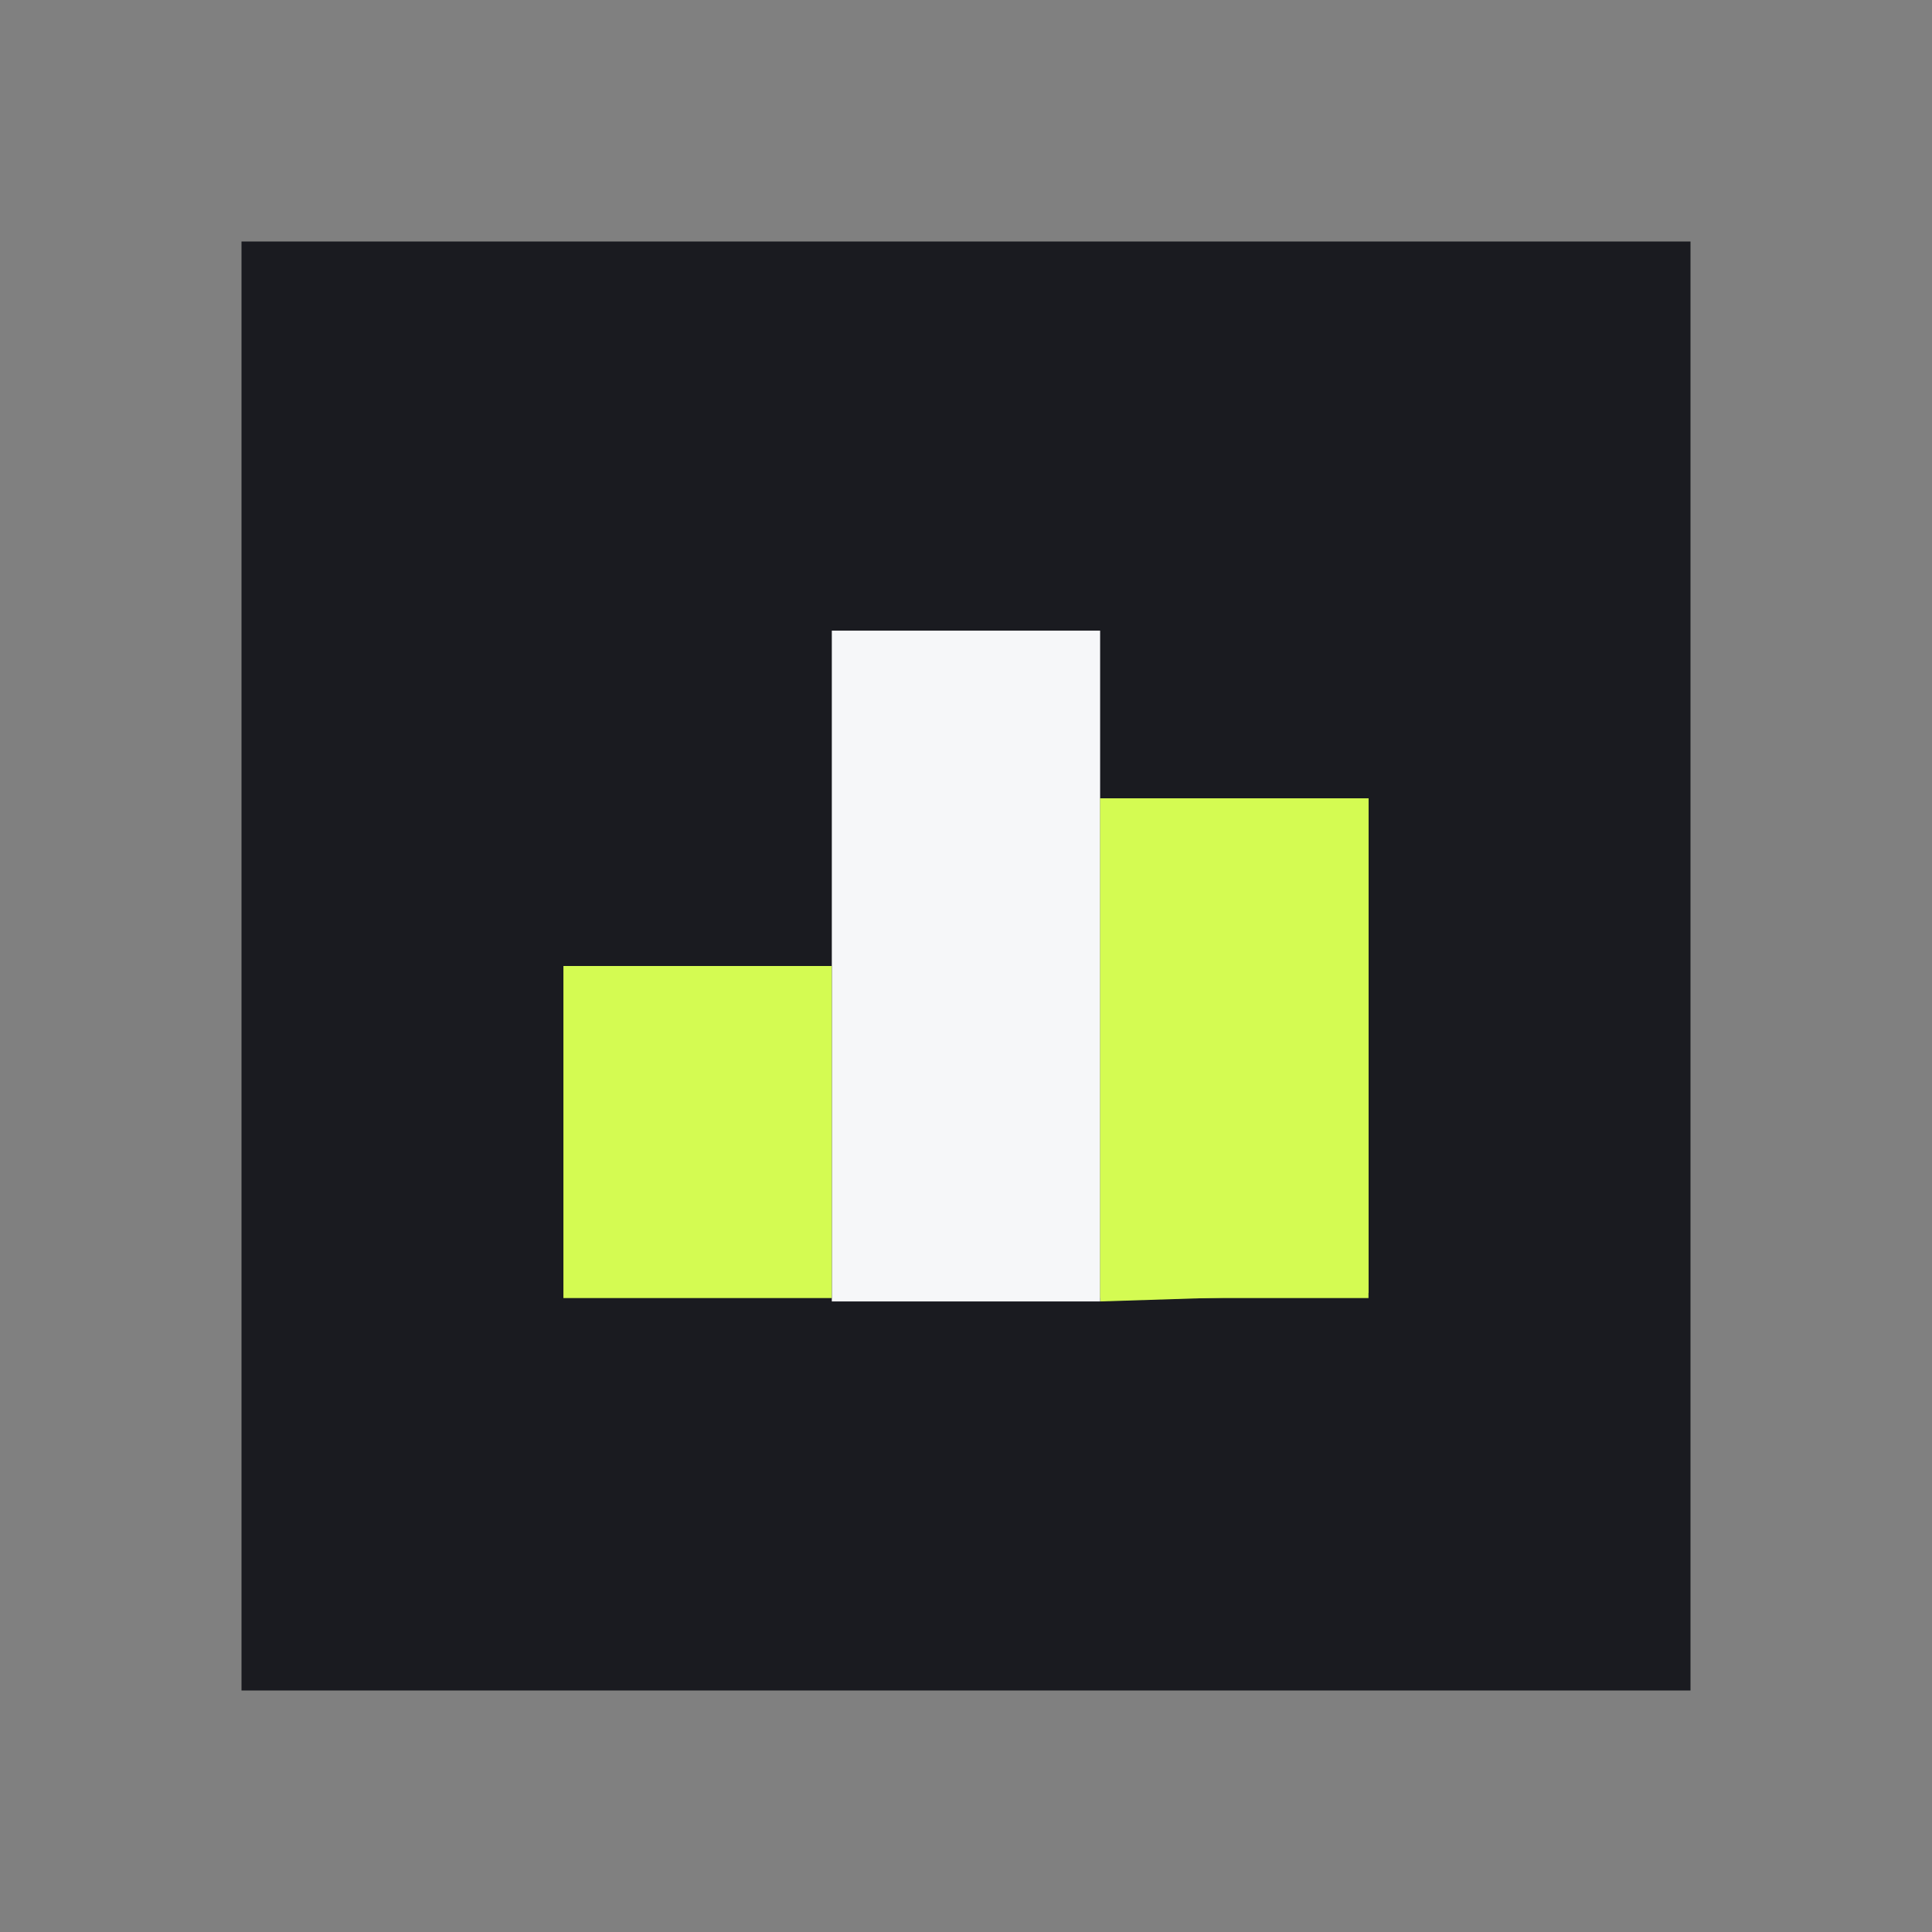
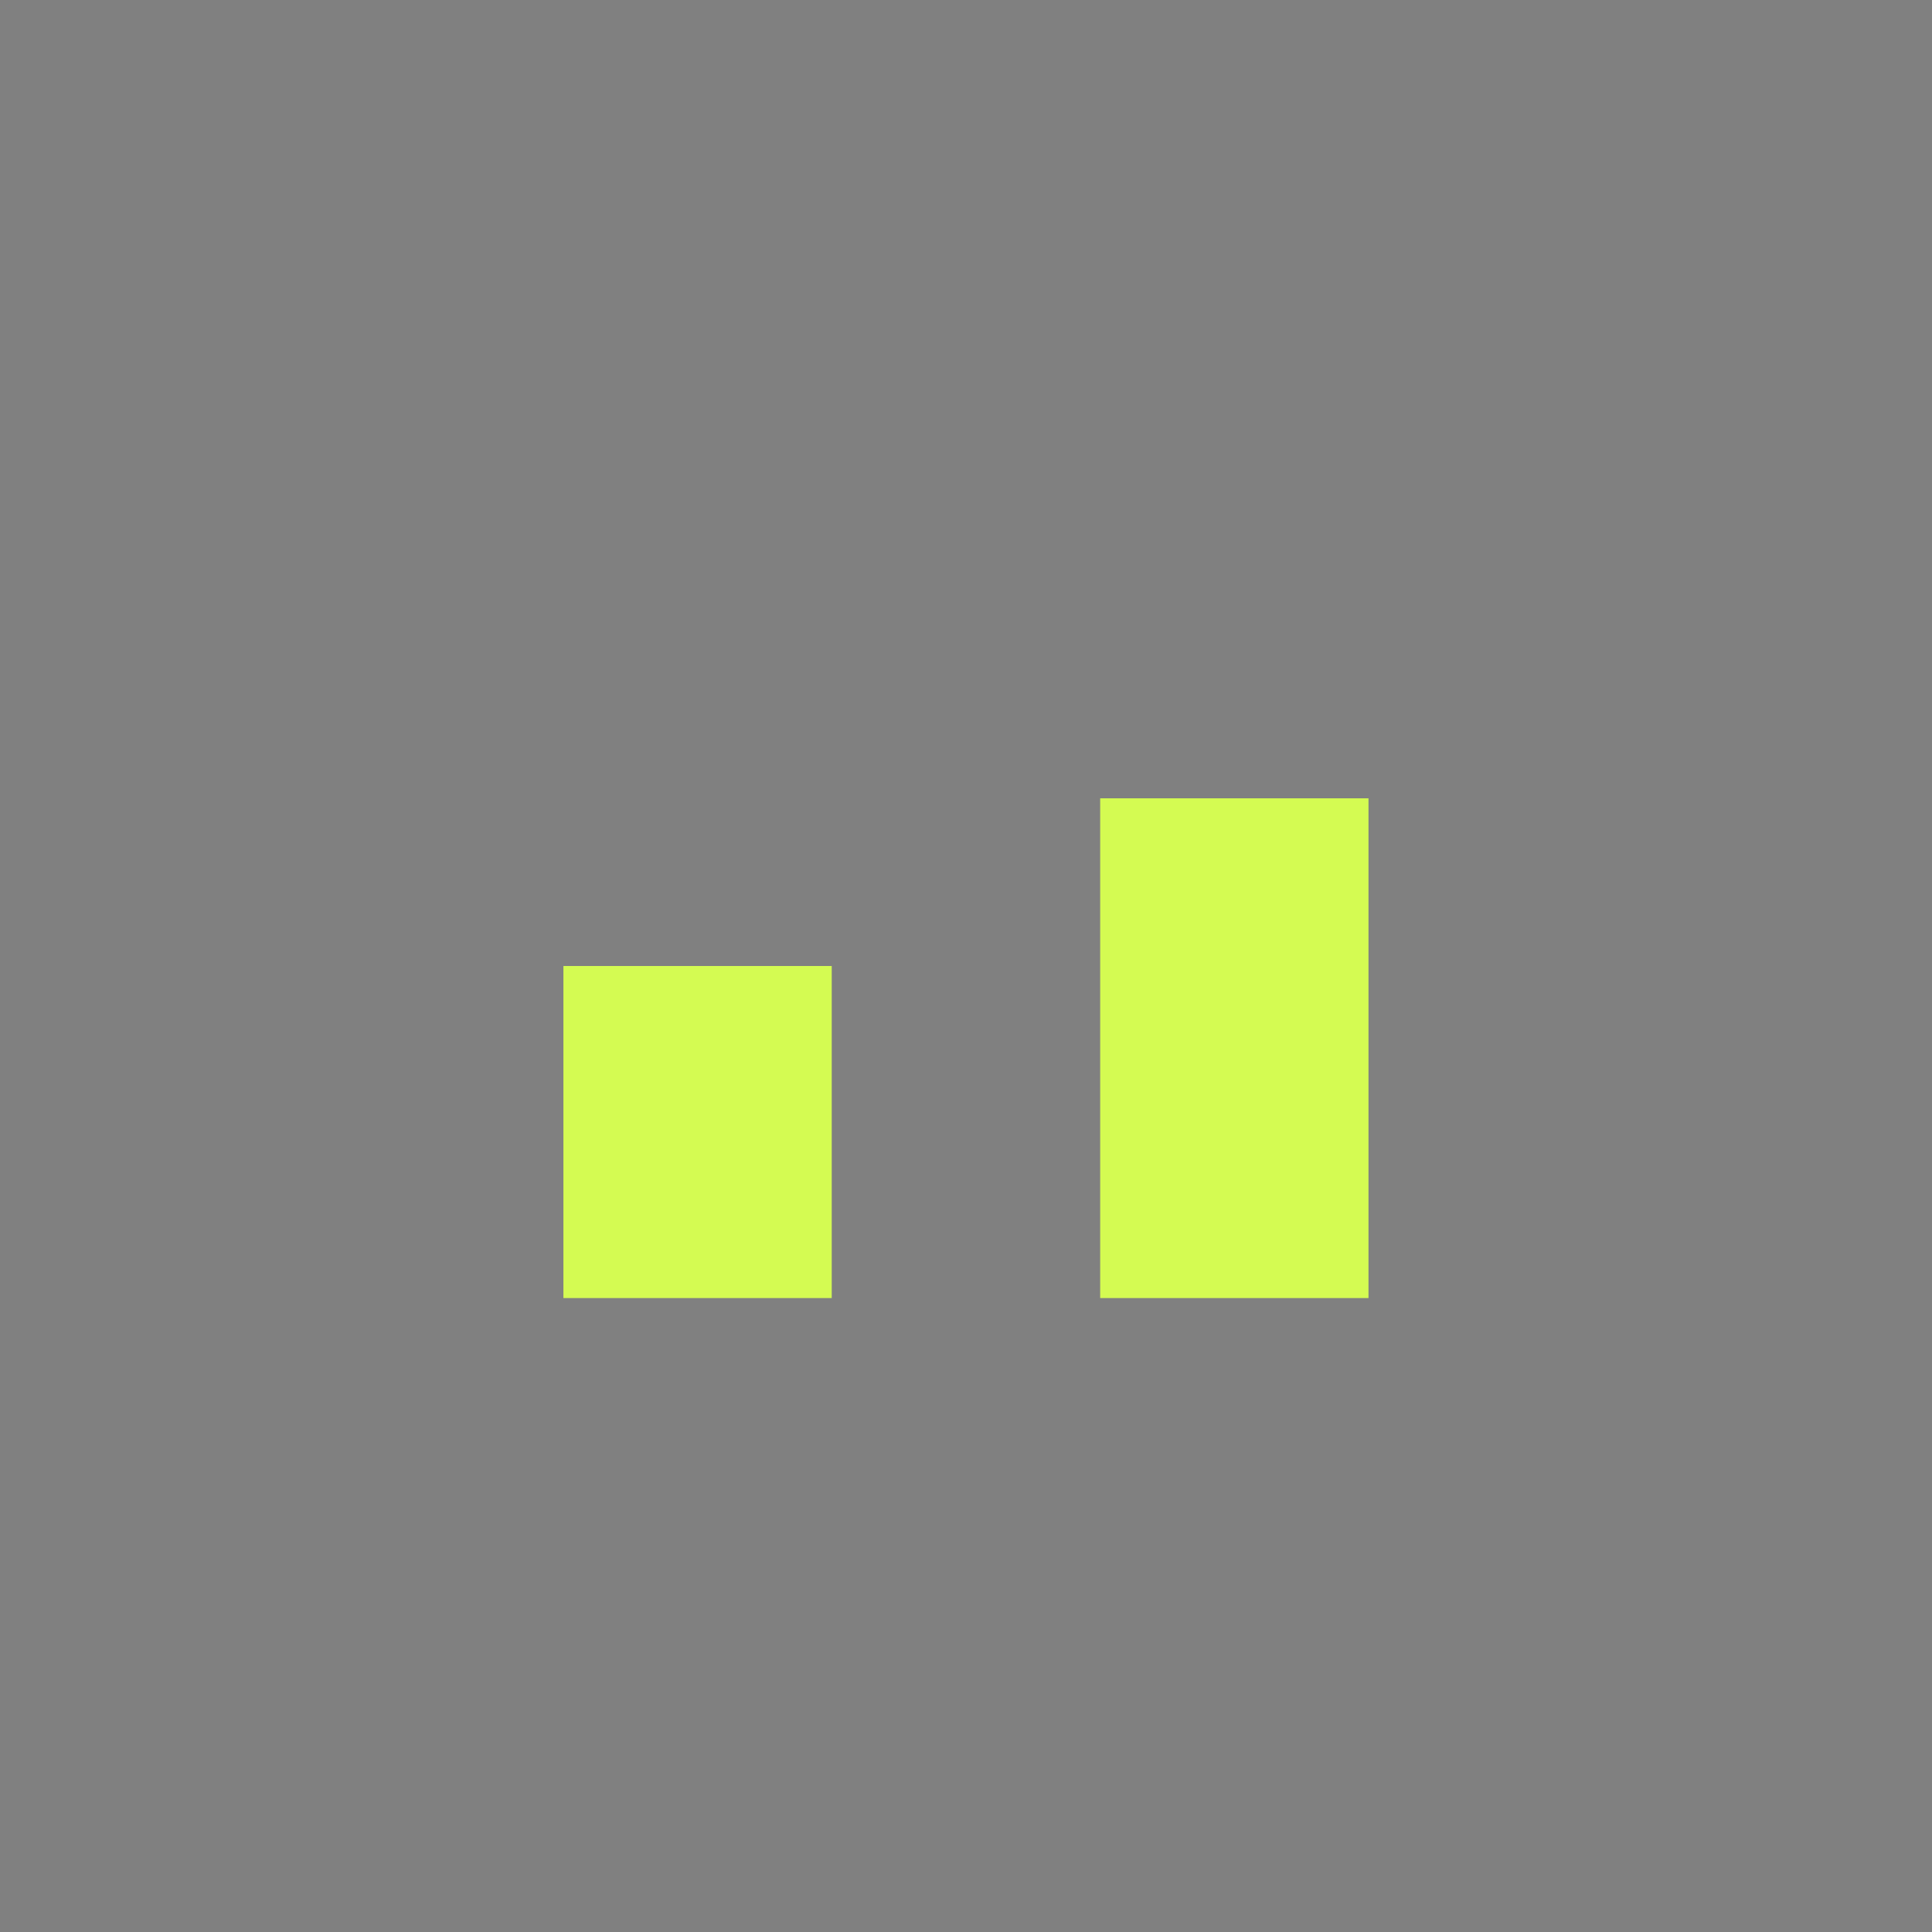
<svg xmlns="http://www.w3.org/2000/svg" width="64" height="64" viewBox="0 0 64 64" fill="none">
  <rect x="0" y="0" width="64" height="64" fill="#808080" stroke="none" />
-   <path d="M56 56V8H8V56H56Z" fill="#1A1B20" />
-   <path fill-rule="evenodd" clip-rule="evenodd" d="M45.333 42.829V26.445H36.445V43.112" fill="#D4FB52" />
-   <path fill-rule="evenodd" clip-rule="evenodd" d="M36.443 43.112V20.891H27.555V43.112" fill="#F6F7F9" />
  <path d="M27.552 32V43H18.664V32H27.552Z" fill="#D4FB52" />
  <path d="M45.333 26.445V43H36.445V26.445H45.333Z" fill="#D4FB52" />
</svg>